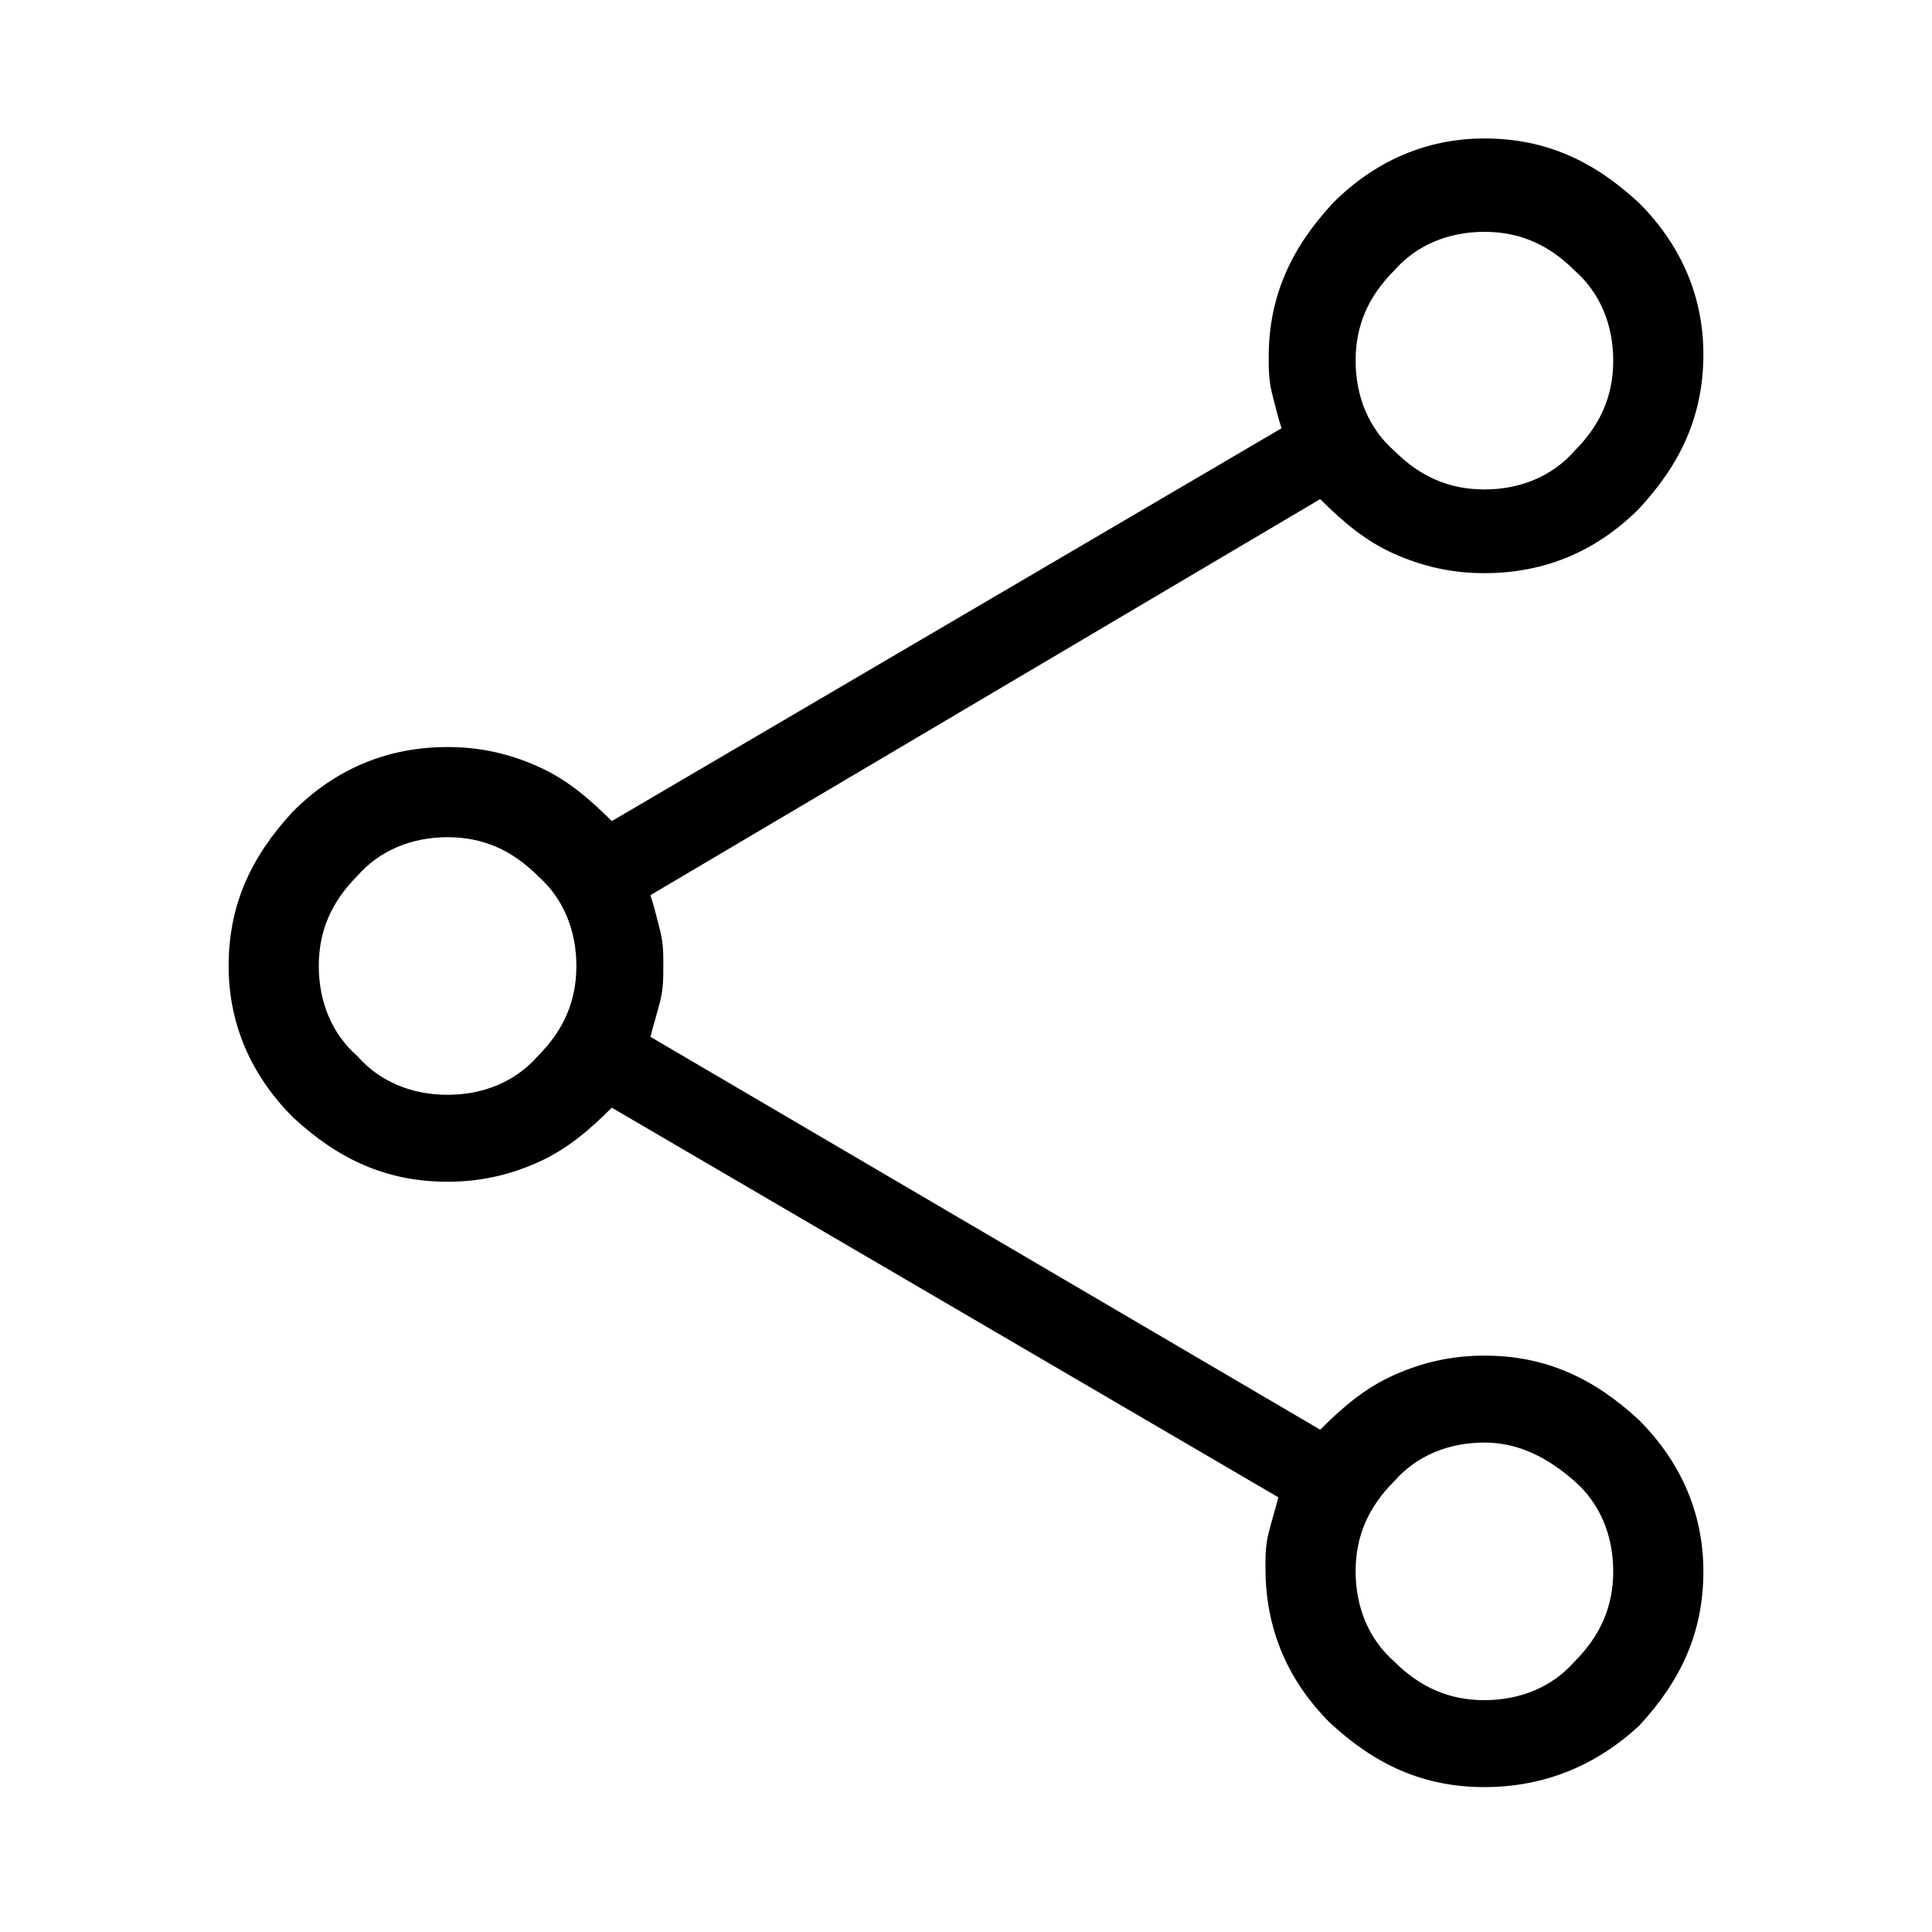
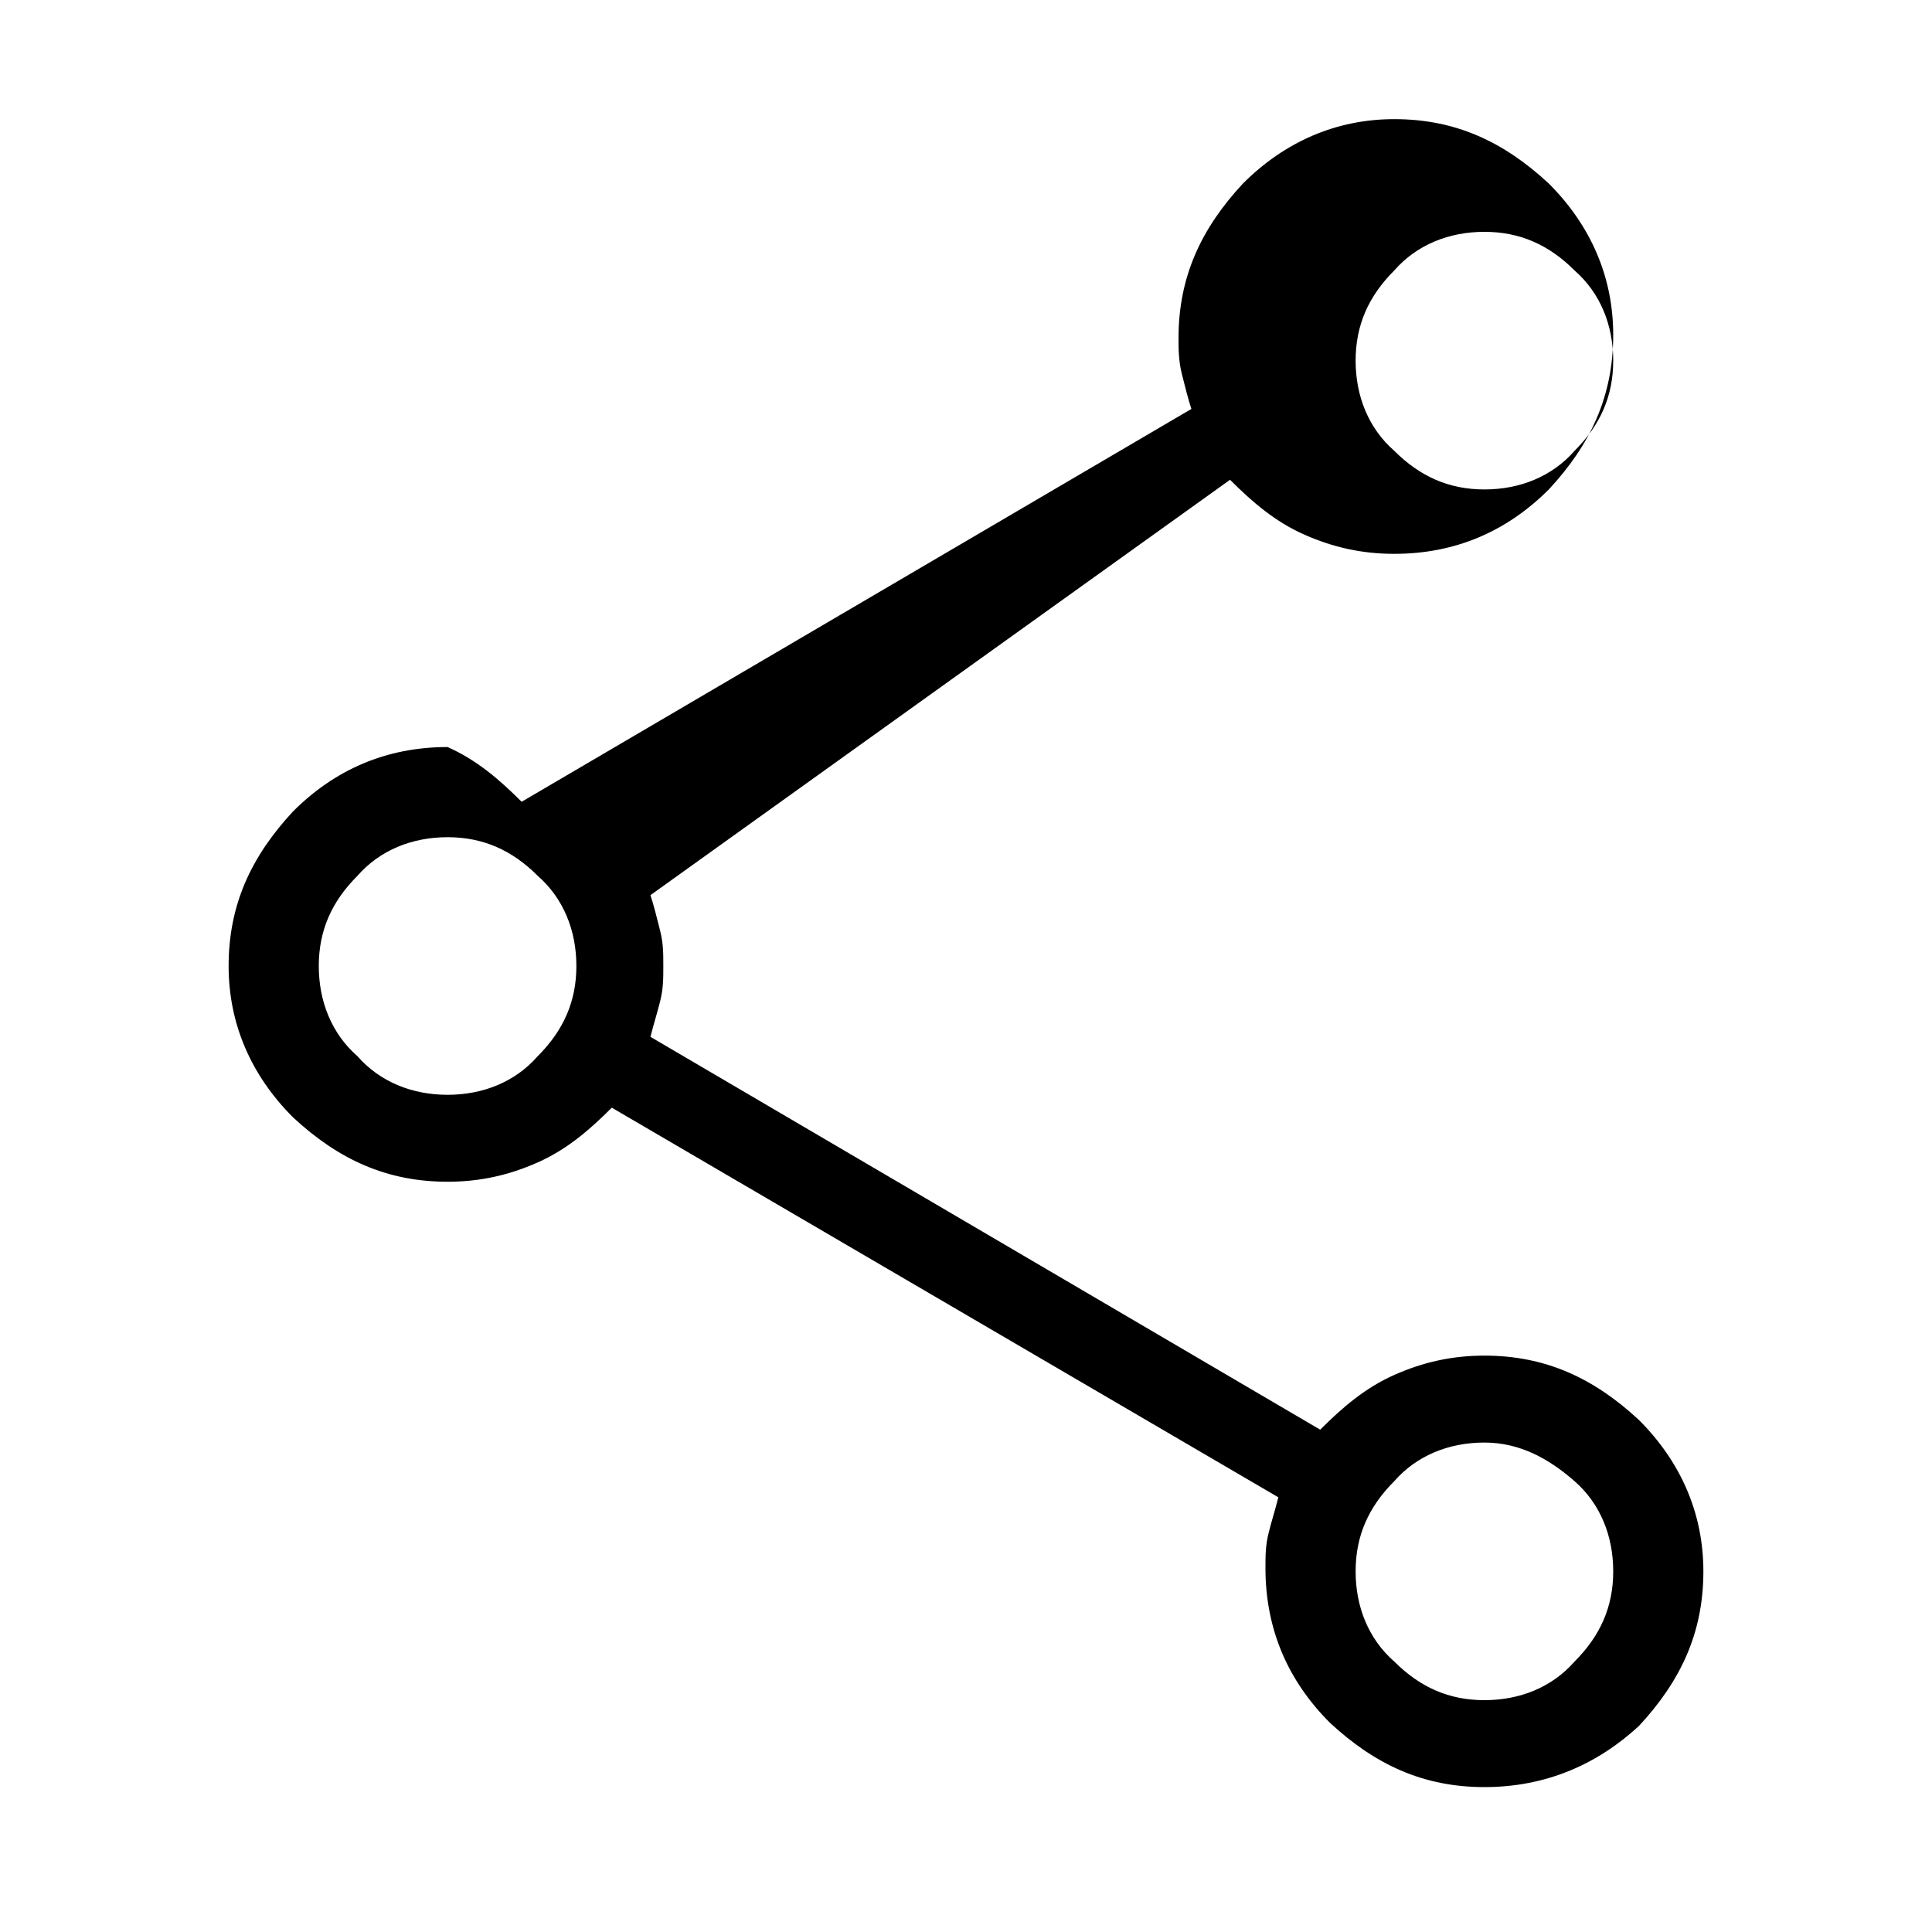
<svg xmlns="http://www.w3.org/2000/svg" version="1.1" id="Layer_1" x="0px" y="0px" viewBox="0 0 60 60" style="enable-background:new 0 0 60 60;" xml:space="preserve">
-   <path d="M46.1,55.5c-1.9,0-3.4-0.7-4.8-2c-1.3-1.3-2-2.9-2-4.8c0-0.4,0-0.7,0.1-1.1c0.1-0.4,0.2-0.7,0.3-1.1L19,34.4  c-0.7,0.7-1.4,1.3-2.3,1.7c-0.9,0.4-1.8,0.6-2.8,0.6c-1.9,0-3.4-0.7-4.8-2c-1.3-1.3-2-2.9-2-4.7c0-1.9,0.7-3.4,2-4.8  c1.3-1.3,2.9-2,4.8-2c1,0,1.9,0.2,2.8,0.6c0.9,0.4,1.6,1,2.3,1.7l20.8-12.2c-0.1-0.3-0.2-0.7-0.3-1.1c-0.1-0.4-0.1-0.8-0.1-1.1  c0-1.9,0.7-3.4,2-4.8c1.3-1.3,2.9-2,4.7-2c1.9,0,3.4,0.7,4.8,2c1.3,1.3,2,2.9,2,4.7c0,1.9-0.7,3.4-2,4.8c-1.3,1.3-2.9,2-4.8,2  c-1,0-1.9-0.2-2.8-0.6c-0.9-0.4-1.6-1-2.3-1.7L20.2,27.8c0.1,0.3,0.2,0.7,0.3,1.1c0.1,0.4,0.1,0.7,0.1,1.1c0,0.4,0,0.7-0.1,1.1  c-0.1,0.4-0.2,0.7-0.3,1.1L41,44.4c0.7-0.7,1.4-1.3,2.3-1.7c0.9-0.4,1.8-0.6,2.8-0.6c1.9,0,3.4,0.7,4.8,2c1.3,1.3,2,2.9,2,4.7  c0,1.9-0.7,3.4-2,4.8C49.6,54.8,48,55.5,46.1,55.5z M46.1,15.2c1.1,0,2.1-0.4,2.8-1.2c0.8-0.8,1.2-1.7,1.2-2.8s-0.4-2.1-1.2-2.8  c-0.8-0.8-1.7-1.2-2.8-1.2s-2.1,0.4-2.8,1.2c-0.8,0.8-1.2,1.7-1.2,2.8s0.4,2.1,1.2,2.8C44.1,14.8,45,15.2,46.1,15.2z M13.9,34  c1.1,0,2.1-0.4,2.8-1.2c0.8-0.8,1.2-1.7,1.2-2.8s-0.4-2.1-1.2-2.8C15.9,26.4,15,26,13.9,26s-2.1,0.4-2.8,1.2  c-0.8,0.8-1.2,1.7-1.2,2.8s0.4,2.1,1.2,2.8C11.8,33.6,12.8,34,13.9,34z M46.1,52.8c1.1,0,2.1-0.4,2.8-1.2c0.8-0.8,1.2-1.7,1.2-2.8  c0-1.1-0.4-2.1-1.2-2.8s-1.7-1.2-2.8-1.2s-2.1,0.4-2.8,1.2c-0.8,0.8-1.2,1.7-1.2,2.8c0,1.1,0.4,2.1,1.2,2.8  C44.1,52.4,45,52.8,46.1,52.8z" />
+   <path d="M46.1,55.5c-1.9,0-3.4-0.7-4.8-2c-1.3-1.3-2-2.9-2-4.8c0-0.4,0-0.7,0.1-1.1c0.1-0.4,0.2-0.7,0.3-1.1L19,34.4  c-0.7,0.7-1.4,1.3-2.3,1.7c-0.9,0.4-1.8,0.6-2.8,0.6c-1.9,0-3.4-0.7-4.8-2c-1.3-1.3-2-2.9-2-4.7c0-1.9,0.7-3.4,2-4.8  c1.3-1.3,2.9-2,4.8-2c0.9,0.4,1.6,1,2.3,1.7l20.8-12.2c-0.1-0.3-0.2-0.7-0.3-1.1c-0.1-0.4-0.1-0.8-0.1-1.1  c0-1.9,0.7-3.4,2-4.8c1.3-1.3,2.9-2,4.7-2c1.9,0,3.4,0.7,4.8,2c1.3,1.3,2,2.9,2,4.7c0,1.9-0.7,3.4-2,4.8c-1.3,1.3-2.9,2-4.8,2  c-1,0-1.9-0.2-2.8-0.6c-0.9-0.4-1.6-1-2.3-1.7L20.2,27.8c0.1,0.3,0.2,0.7,0.3,1.1c0.1,0.4,0.1,0.7,0.1,1.1c0,0.4,0,0.7-0.1,1.1  c-0.1,0.4-0.2,0.7-0.3,1.1L41,44.4c0.7-0.7,1.4-1.3,2.3-1.7c0.9-0.4,1.8-0.6,2.8-0.6c1.9,0,3.4,0.7,4.8,2c1.3,1.3,2,2.9,2,4.7  c0,1.9-0.7,3.4-2,4.8C49.6,54.8,48,55.5,46.1,55.5z M46.1,15.2c1.1,0,2.1-0.4,2.8-1.2c0.8-0.8,1.2-1.7,1.2-2.8s-0.4-2.1-1.2-2.8  c-0.8-0.8-1.7-1.2-2.8-1.2s-2.1,0.4-2.8,1.2c-0.8,0.8-1.2,1.7-1.2,2.8s0.4,2.1,1.2,2.8C44.1,14.8,45,15.2,46.1,15.2z M13.9,34  c1.1,0,2.1-0.4,2.8-1.2c0.8-0.8,1.2-1.7,1.2-2.8s-0.4-2.1-1.2-2.8C15.9,26.4,15,26,13.9,26s-2.1,0.4-2.8,1.2  c-0.8,0.8-1.2,1.7-1.2,2.8s0.4,2.1,1.2,2.8C11.8,33.6,12.8,34,13.9,34z M46.1,52.8c1.1,0,2.1-0.4,2.8-1.2c0.8-0.8,1.2-1.7,1.2-2.8  c0-1.1-0.4-2.1-1.2-2.8s-1.7-1.2-2.8-1.2s-2.1,0.4-2.8,1.2c-0.8,0.8-1.2,1.7-1.2,2.8c0,1.1,0.4,2.1,1.2,2.8  C44.1,52.4,45,52.8,46.1,52.8z" />
</svg>